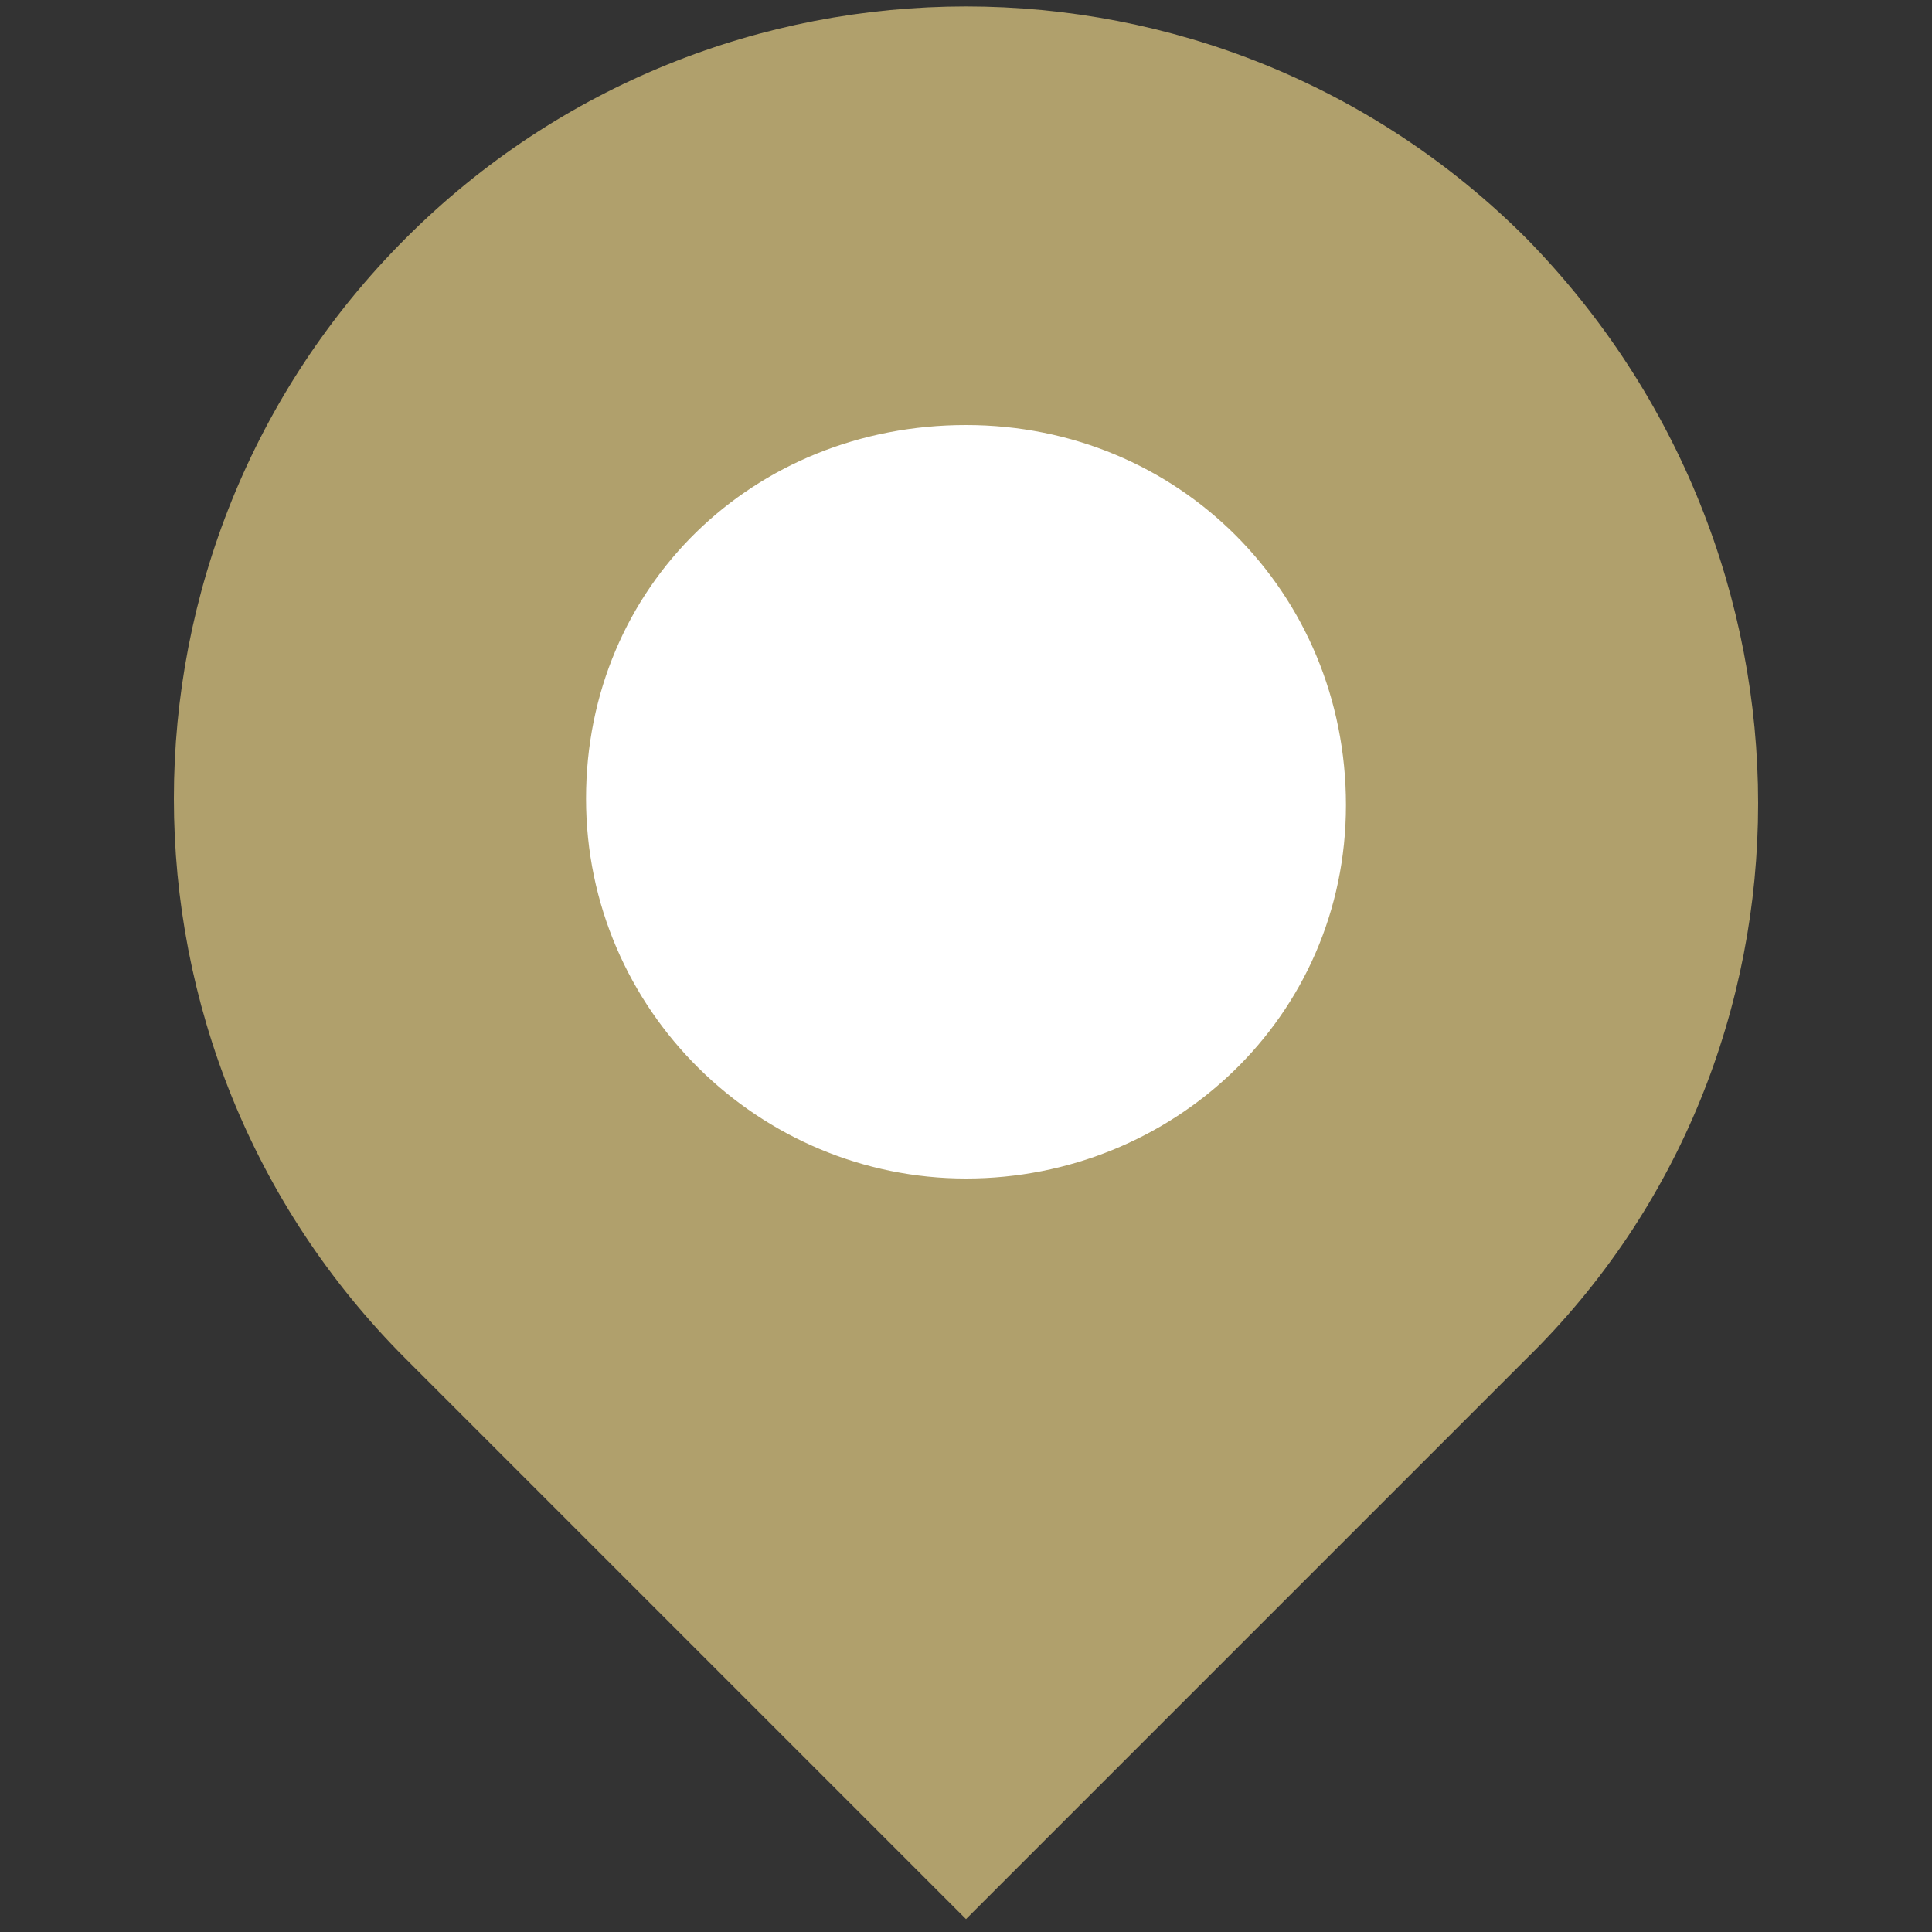
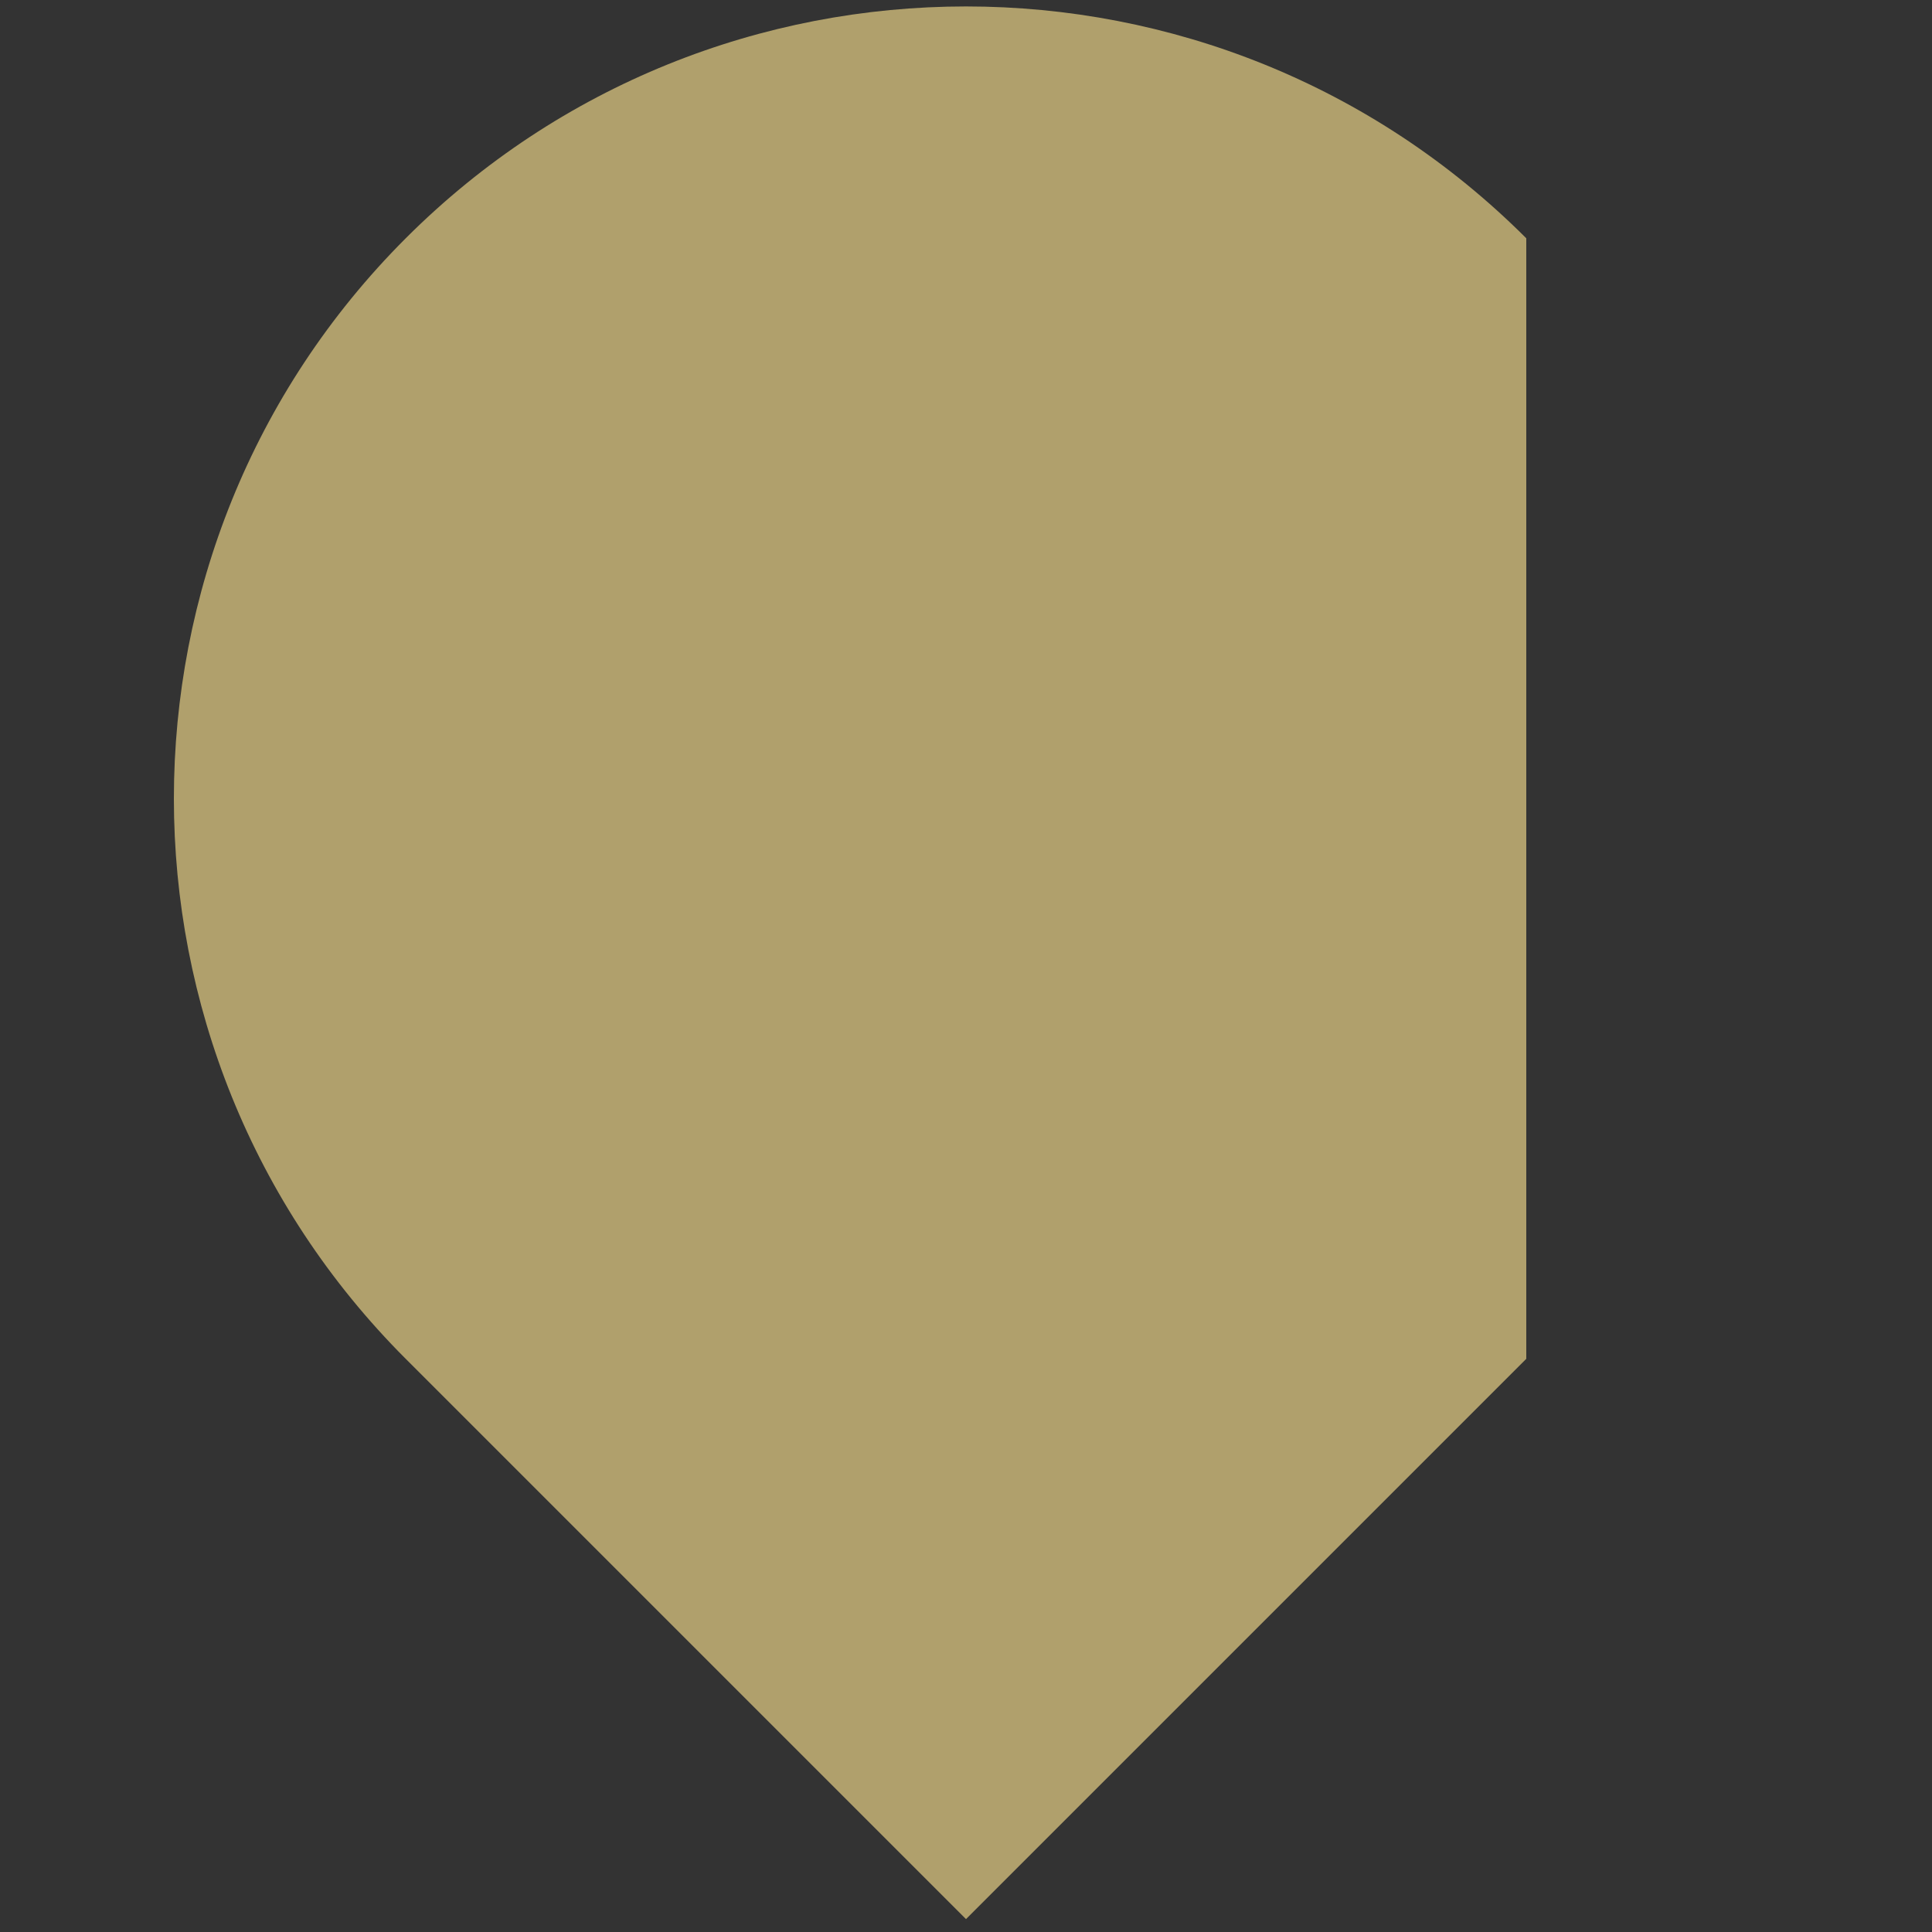
<svg xmlns="http://www.w3.org/2000/svg" version="1.1" id="Capa_1" x="0px" y="0px" width="30px" height="30px" viewBox="0 0 30 30" style="enable-background:new 0 0 30 30;" xml:space="preserve">
  <rect x="0" y="0" width="30" height="30" fill="#333333" stroke="none" />
  <style type="text/css">
	.st0{fill:#B0A06C;}
	.st1{fill:#FFFFFF;}
</style>
-   <path class="st0" d="M23.7,3.7c-4.8-4.8-12.6-4.8-17.4,0s-4.8,12.6,0,17.4l8.7,8.7l8.7-8.7C28.5,16.4,28.5,8.6,23.7,3.7z" />
-   <path class="st1" d="M15,18.3c-3.2,0-5.9-2.6-5.9-5.9s2.6-5.8,5.9-5.8s5.9,2.6,5.9,5.9S18.2,18.3,15,18.3z" />
+   <path class="st0" d="M23.7,3.7c-4.8-4.8-12.6-4.8-17.4,0s-4.8,12.6,0,17.4l8.7,8.7l8.7-8.7z" />
</svg>